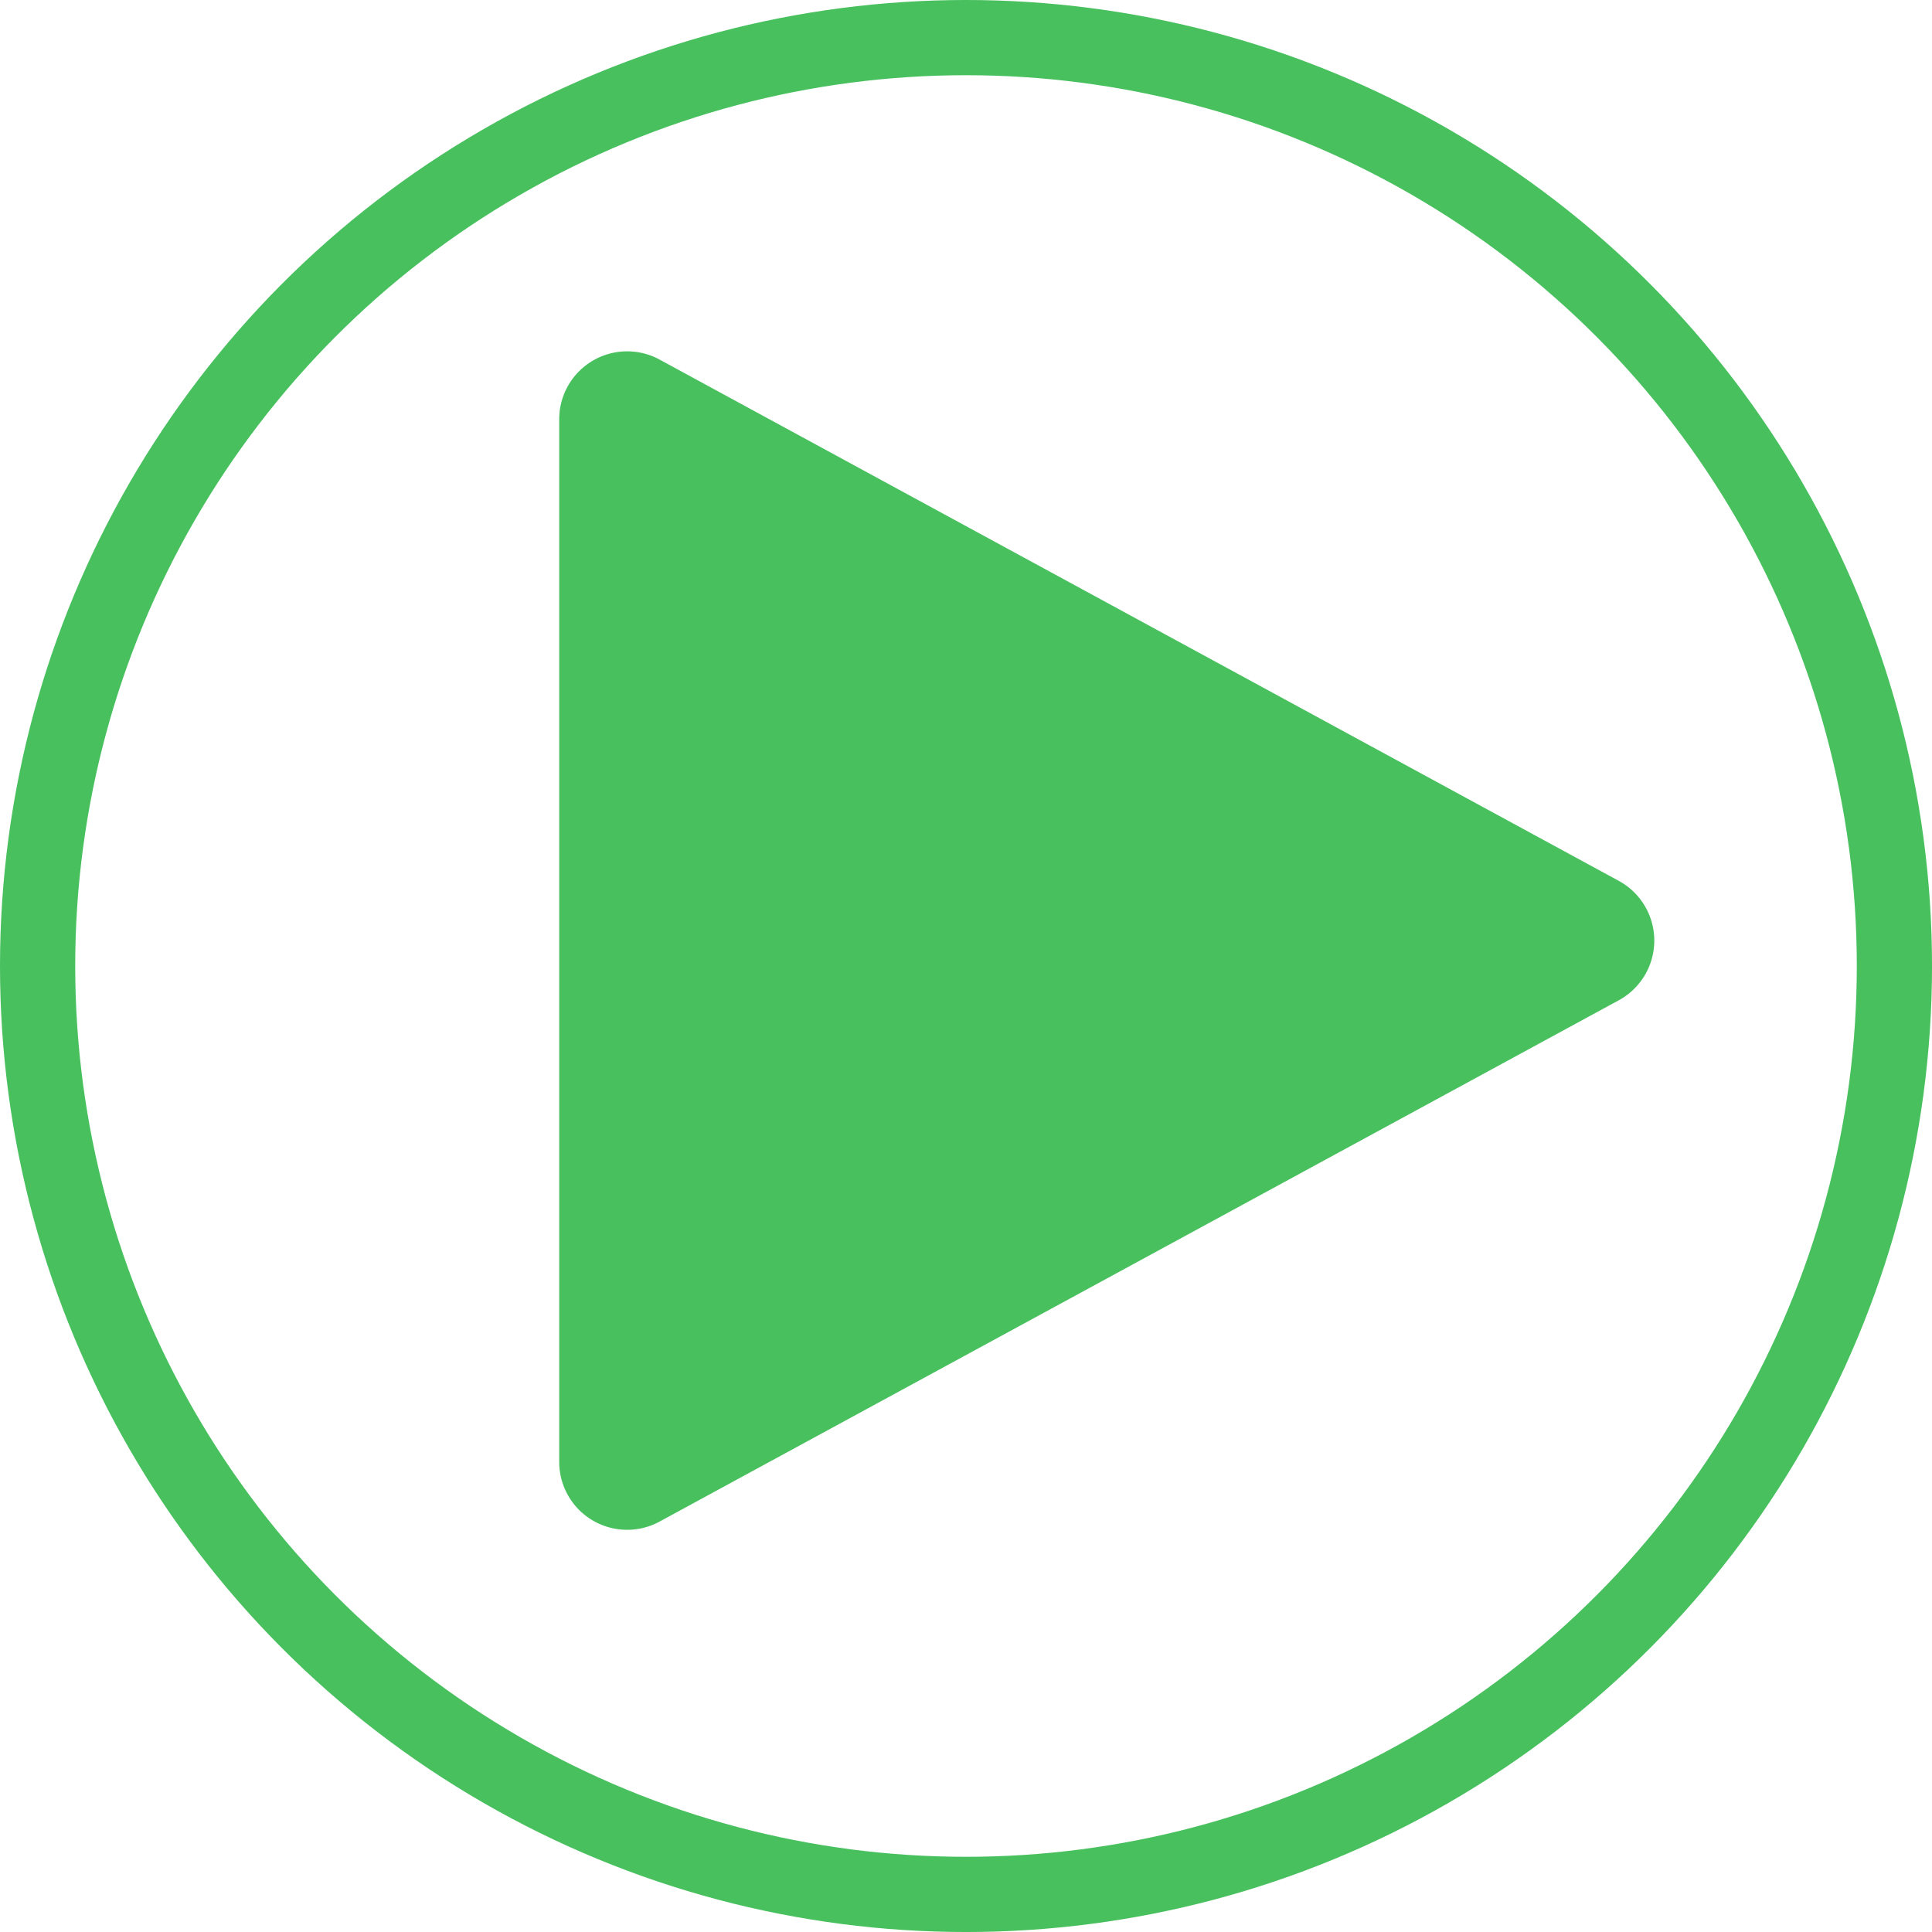
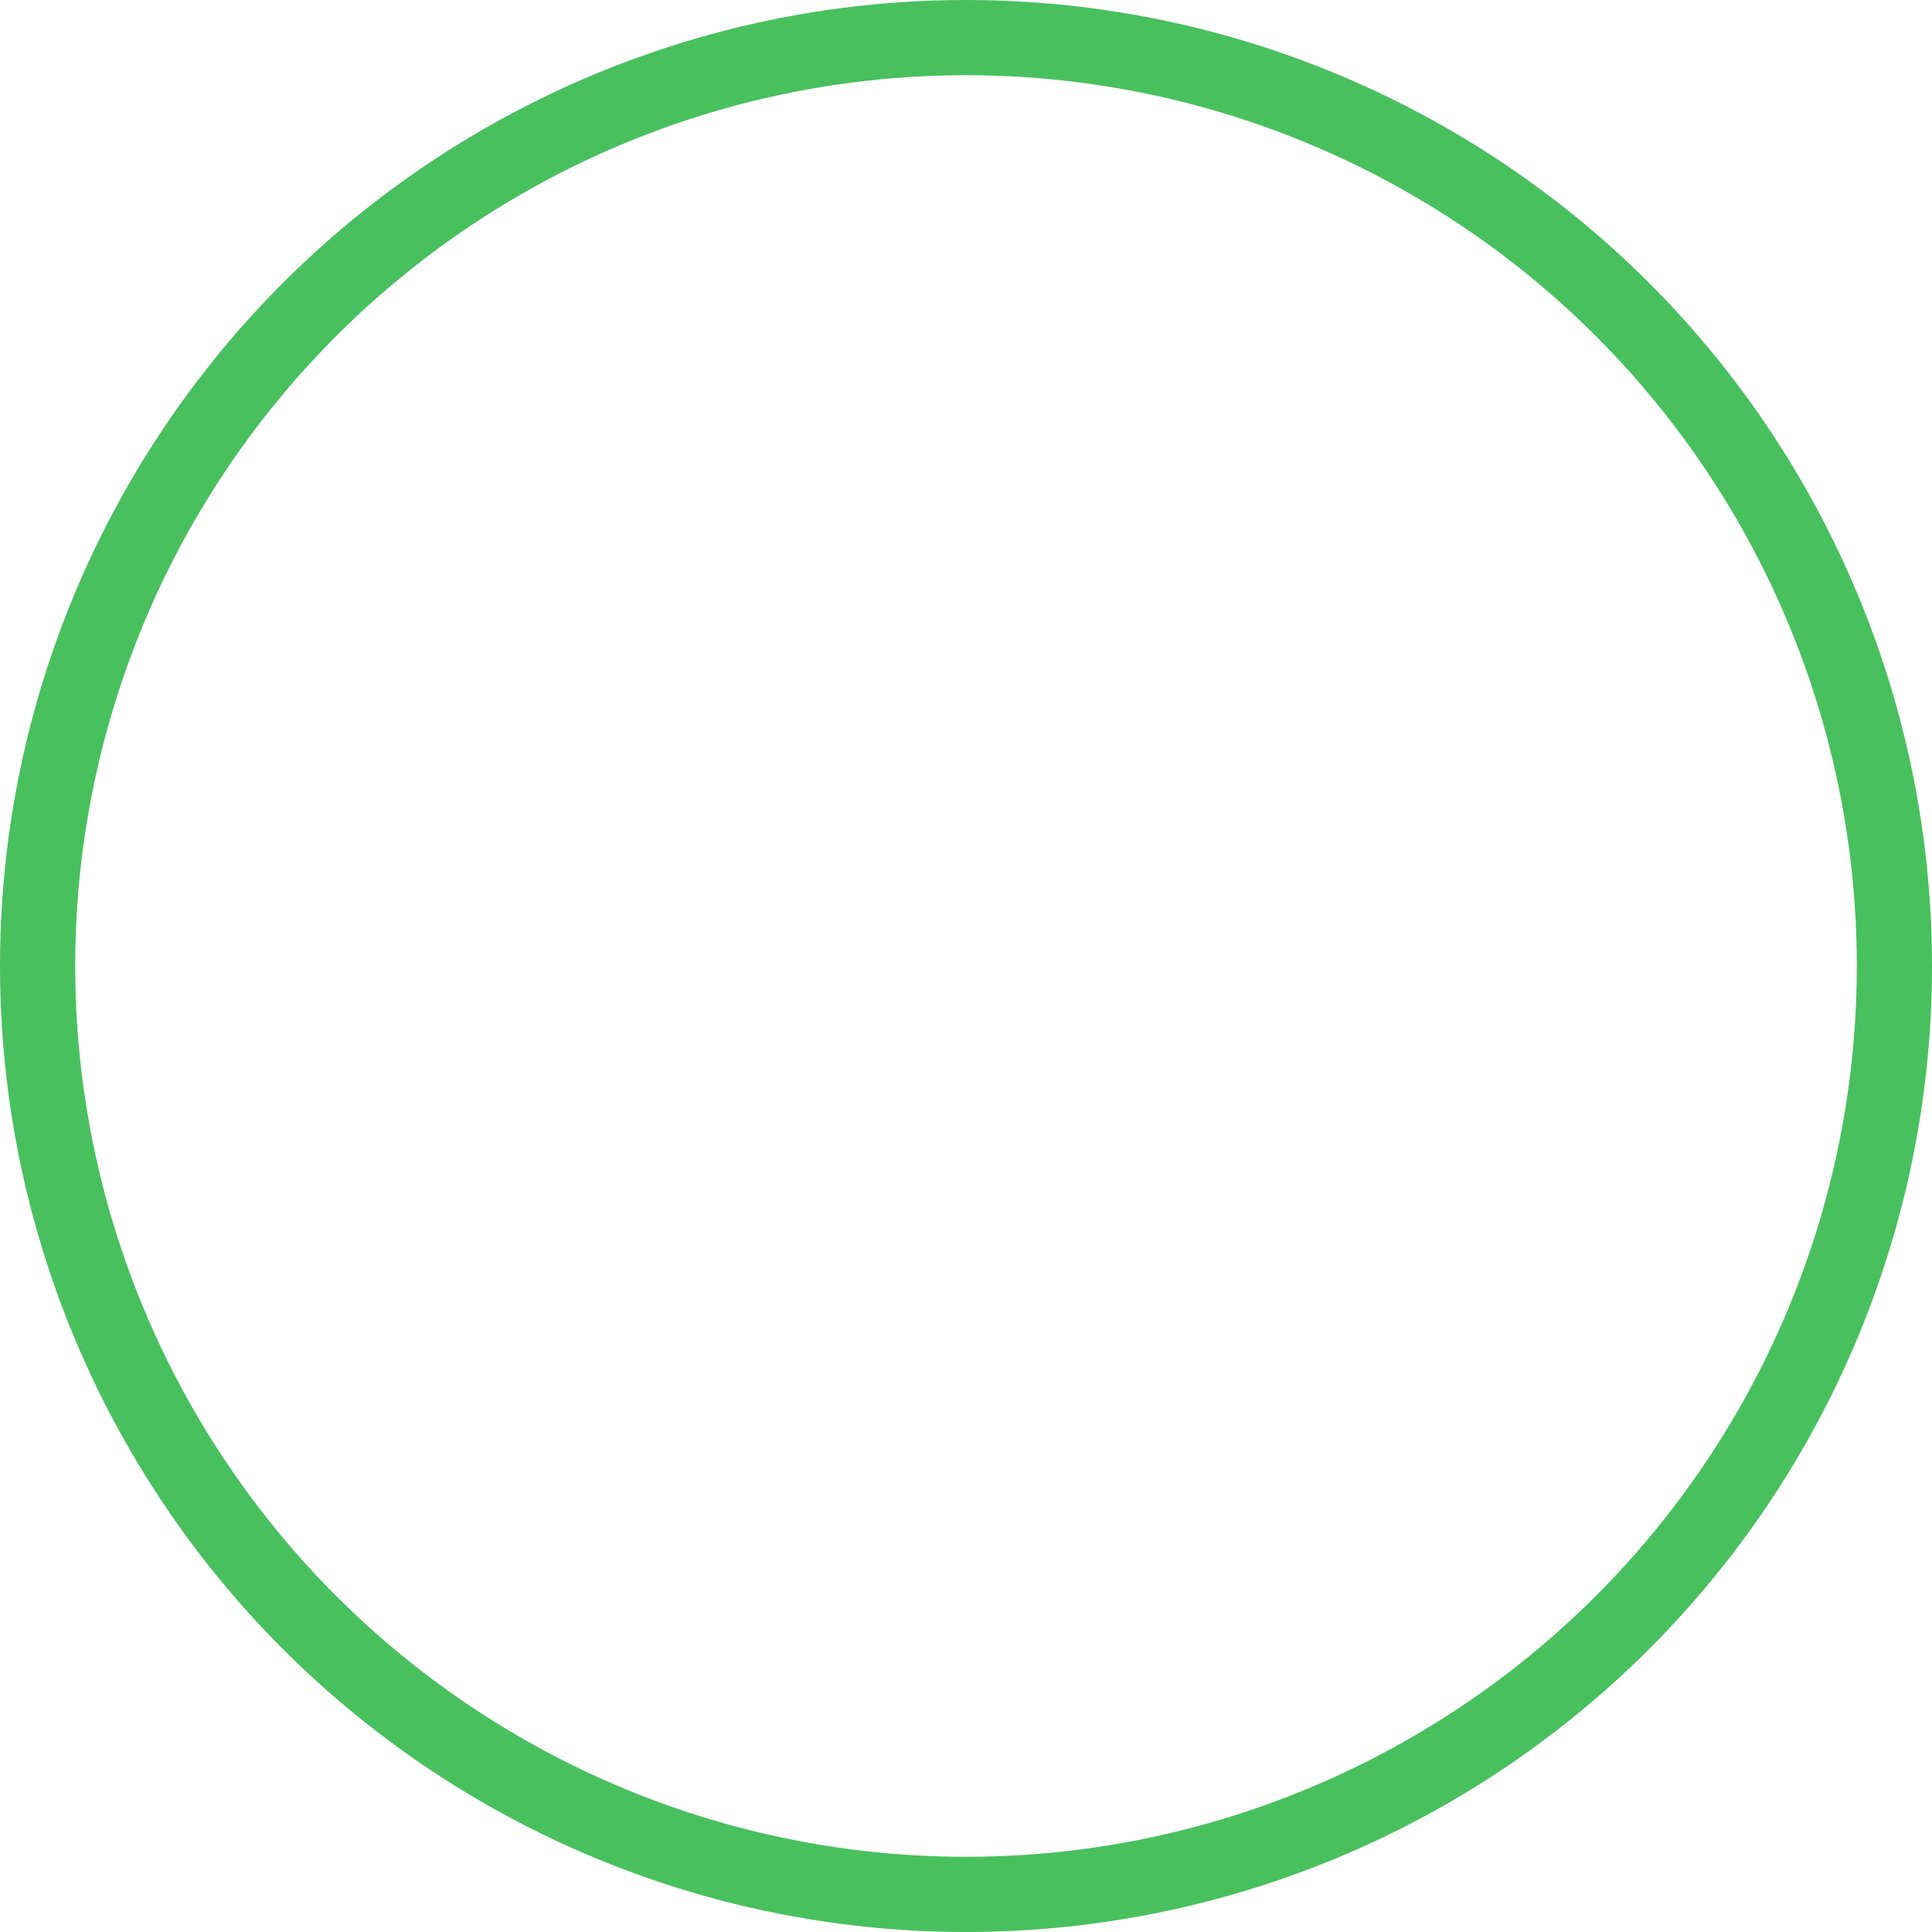
<svg xmlns="http://www.w3.org/2000/svg" id="Group_1521" data-name="Group 1521" width="128.439" height="128.439" viewBox="0 0 128.439 128.439">
  <g id="Ellipse_63" data-name="Ellipse 63" fill="none" stroke="#48c05e" stroke-width="5">
    <ellipse cx="64.22" cy="64.22" rx="64.22" ry="64.22" stroke="none" />
    <ellipse cx="64.22" cy="64.22" rx="61.72" ry="61.72" fill="none" />
  </g>
-   <path id="Path_2231" data-name="Path 2231" d="M35.208,2.36a4.517,4.517,0,0,1,7.938,0L77.8,66.123A4.517,4.517,0,0,1,73.831,72.8H4.523A4.517,4.517,0,0,1,.555,66.123Z" transform="translate(109.976 23.352) rotate(90)" fill="#47c05d" />
</svg>